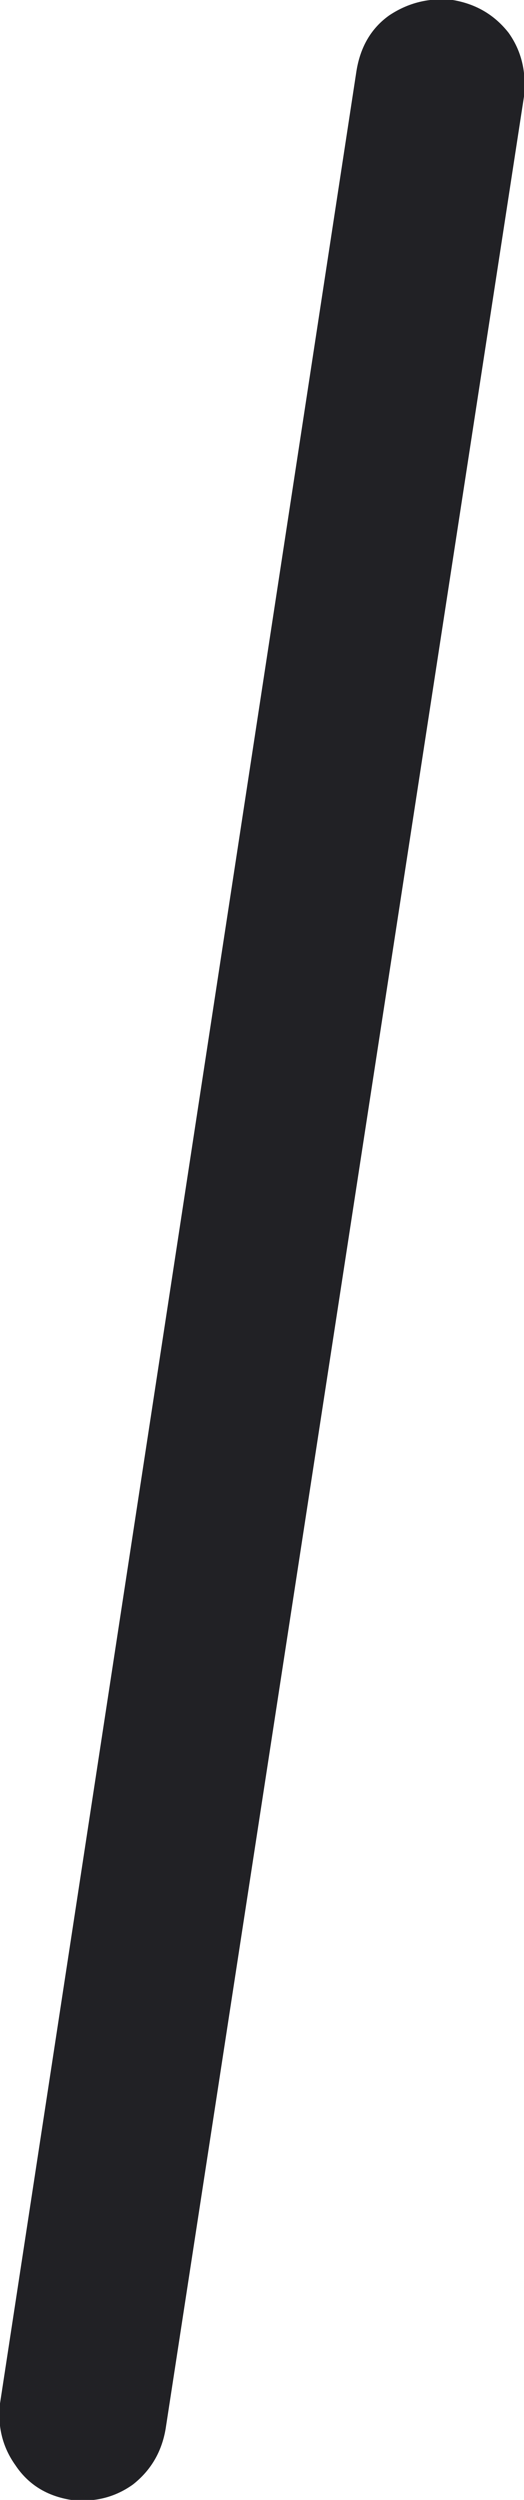
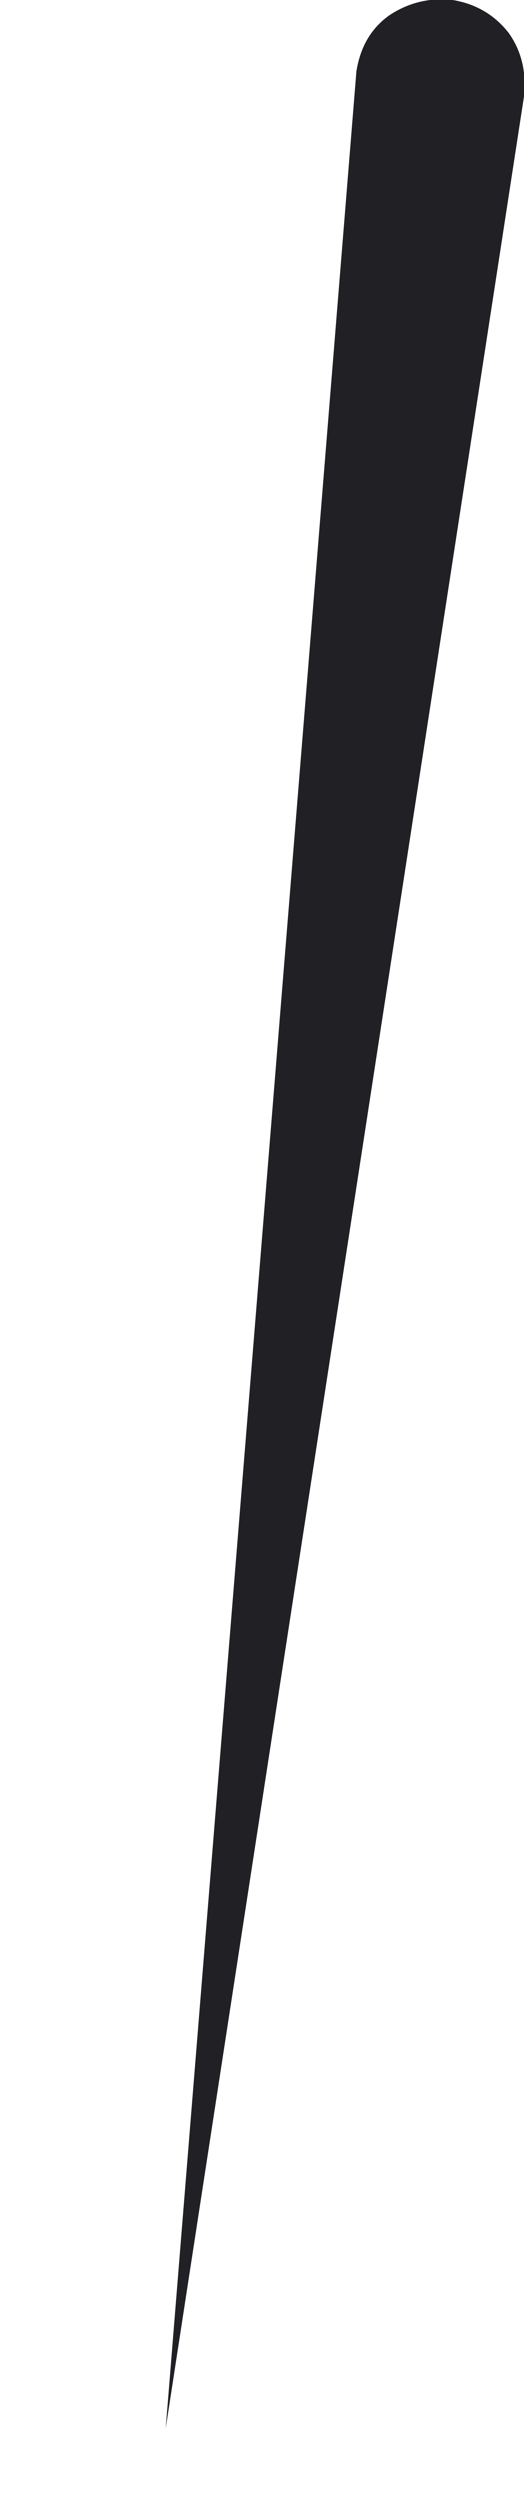
<svg xmlns="http://www.w3.org/2000/svg" height="64.8px" width="13.6px">
  <g transform="matrix(1.0, 0.0, 0.0, 1.0, 0.0, 0.0)">
-     <path d="M13.6 2.5 L4.3 62.95 Q4.15 63.85 3.45 64.4 2.75 64.9 1.85 64.8 0.9 64.65 0.4 63.9 -0.1 63.2 0.0 62.3 L9.25 1.85 Q9.4 0.9 10.1 0.4 10.85 -0.1 11.75 0.0 12.65 0.15 13.2 0.85 13.7 1.55 13.6 2.5" fill="#212125" fill-rule="evenodd" stroke="none" />
+     <path d="M13.6 2.5 L4.3 62.95 L9.25 1.85 Q9.4 0.9 10.1 0.4 10.85 -0.1 11.75 0.0 12.65 0.15 13.2 0.85 13.7 1.55 13.6 2.5" fill="#212125" fill-rule="evenodd" stroke="none" />
  </g>
</svg>